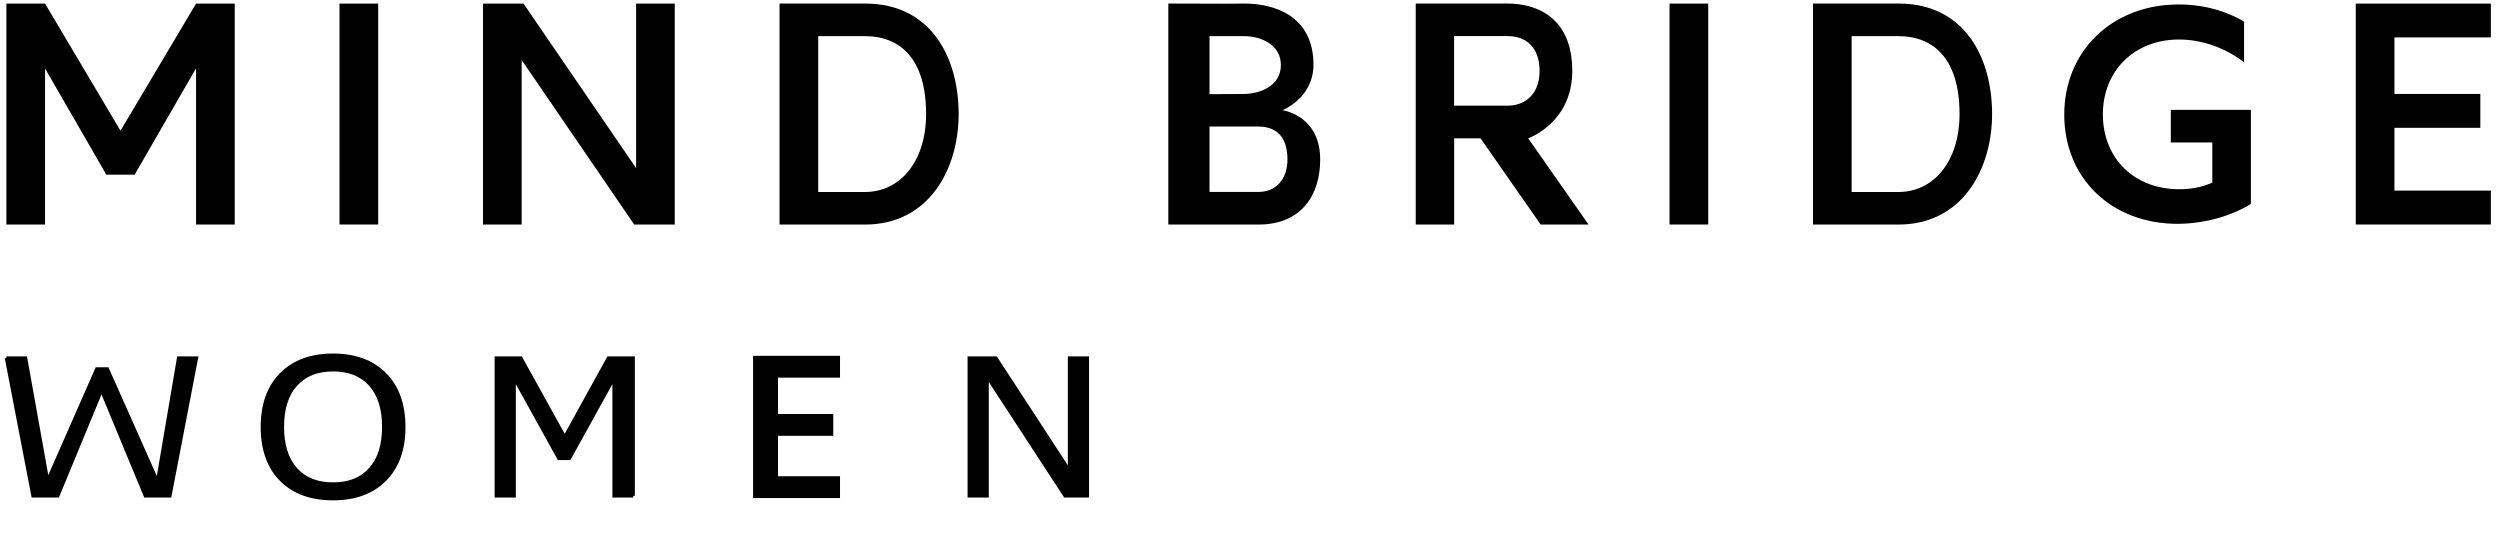
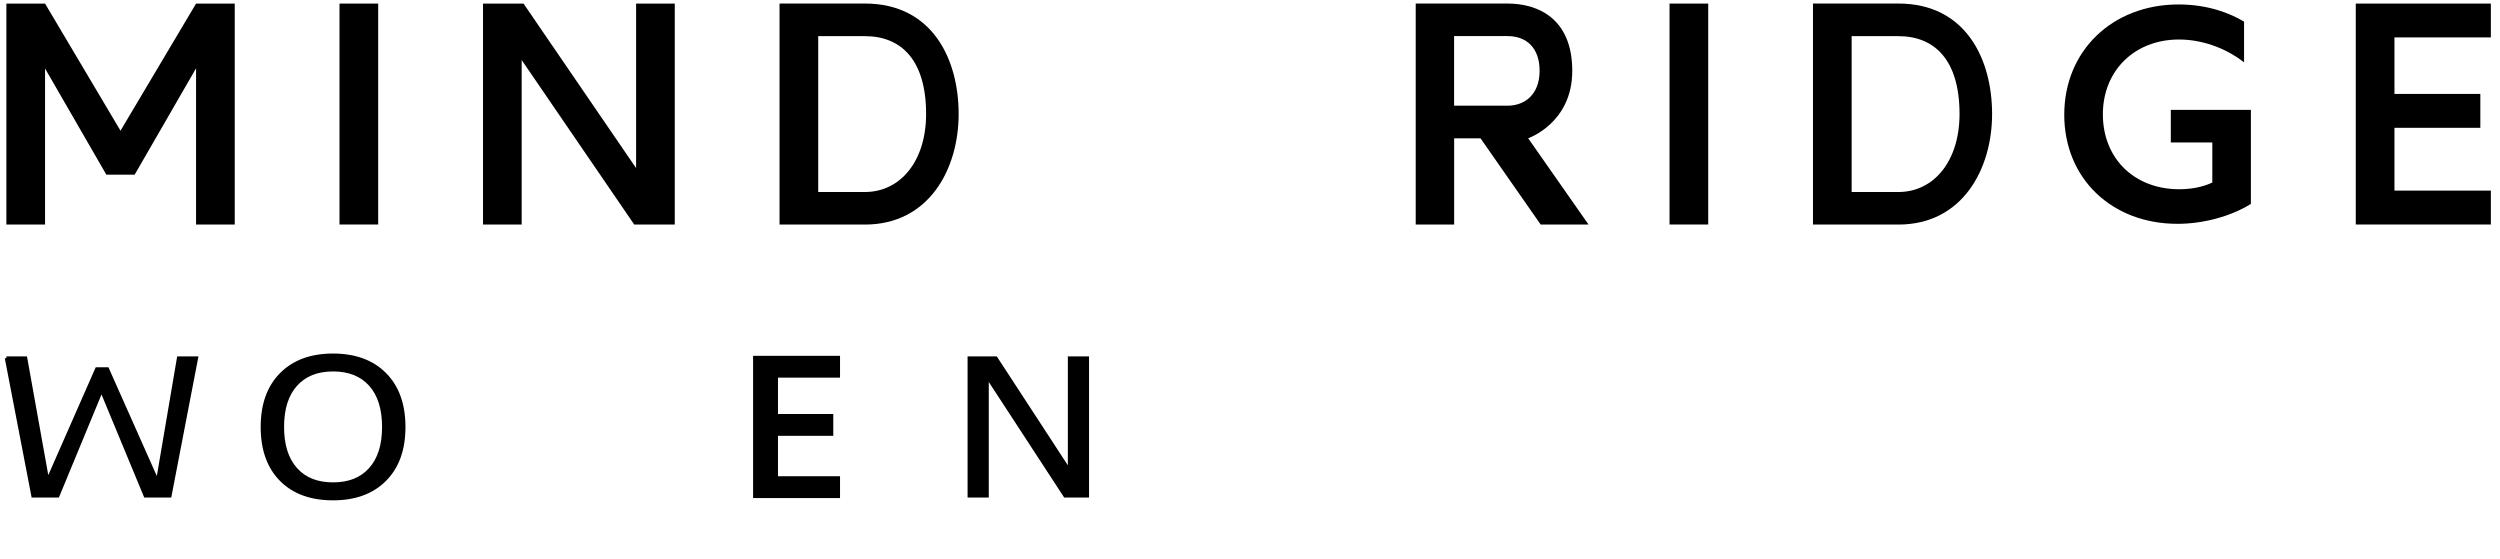
<svg xmlns="http://www.w3.org/2000/svg" width="161" height="36" viewBox="0 0 161 36" fill="none">
  <path d="M50.102 24.488V24.32H50.269H54.098V22.915H50.269H48.499V32.075H50.269H54.098V30.67H50.269H50.102V30.502V28.235V28.067H50.269H53.663V26.662H50.269H50.102V26.495V24.488Z" fill="black" />
  <path d="M0.411 23.06H1.645L3.065 30.971L6.236 23.763H6.912L10.147 31.034L11.503 23.06H12.648L10.938 31.93H9.362L6.537 25.116L3.719 31.93H2.128L0.418 23.06H0.411Z" fill="black" stroke="black" stroke-width="0.22" stroke-miterlimit="10" />
  <path d="M21.448 32.112C20.031 32.112 18.916 31.707 18.109 30.893C17.303 30.079 16.898 28.948 16.898 27.499C16.898 26.049 17.303 24.922 18.113 24.105C18.924 23.287 20.035 22.878 21.448 22.878C22.86 22.878 23.976 23.287 24.786 24.105C25.596 24.922 26.002 26.053 26.002 27.499C26.002 28.945 25.596 30.071 24.786 30.885C23.976 31.703 22.864 32.112 21.448 32.112ZM21.451 23.811C20.418 23.811 19.615 24.134 19.042 24.777C18.466 25.421 18.184 26.328 18.184 27.495C18.184 28.662 18.47 29.569 19.042 30.212C19.615 30.856 20.418 31.175 21.451 31.175C22.485 31.175 23.28 30.856 23.857 30.212C24.433 29.569 24.715 28.662 24.715 27.495C24.715 26.328 24.429 25.41 23.857 24.77C23.284 24.131 22.481 23.811 21.451 23.811Z" fill="black" stroke="black" stroke-width="0.22" stroke-miterlimit="10" />
-   <path d="M40.782 31.93H39.548V24.313L36.667 29.517H35.99L33.109 24.313V31.93H31.964V23.06H33.54L36.366 28.164L39.183 23.06H40.775V31.93H40.782Z" fill="black" stroke="black" stroke-width="0.22" stroke-miterlimit="10" />
  <path d="M70.024 31.93H68.593L63.567 24.231V31.93H62.422V23.06H64.132L68.879 30.335V23.06H70.024V31.93Z" fill="black" stroke="black" stroke-width="0.22" stroke-miterlimit="10" />
  <path d="M24.355 0.231H21.864V14.458H24.355V0.231Z" fill="black" />
-   <path d="M81.031 14.462C83.86 14.462 85.02 12.51 85.02 10.272C85.02 7.413 82.588 7.097 82.588 7.097C82.588 7.097 84.588 6.317 84.588 4.168C84.588 1.101 82.183 0.228 80.127 0.228L78.904 0.239L75.239 0.228V14.462H81.031ZM77.893 2.328H80.127C81.15 2.328 82.488 2.841 82.488 4.19C82.488 5.54 81.146 6.034 80.127 6.053L77.893 6.064V2.332V2.328ZM77.893 8.149H81.031C82.395 8.149 82.912 9.034 82.912 10.272C82.912 11.51 82.206 12.361 81.031 12.361H77.893V8.146V8.149Z" fill="black" />
  <path d="M110.009 0.231H107.518V14.458H110.009V0.231Z" fill="black" />
  <path d="M154.203 2.67V2.409H154.463H160.411V0.231H154.463H151.712V14.458H154.463H160.411V12.275H154.463H154.203V12.015V8.491V8.231H154.463H159.734V6.049H154.463H154.203V5.789V2.67Z" fill="black" />
  <path d="M55.7 14.462C59.845 14.462 61.737 10.863 61.737 7.343C61.737 3.822 60.053 0.228 55.7 0.228H50.202V14.462H55.7ZM52.693 2.328H55.7C58.005 2.328 59.641 3.822 59.641 7.346C59.641 10.354 58.005 12.365 55.7 12.365H52.693V2.332V2.328Z" fill="black" />
  <path d="M122.254 14.462C126.399 14.462 128.291 10.863 128.291 7.343C128.291 3.822 126.607 0.228 122.254 0.228H116.756V14.462H122.254ZM119.246 2.328H122.254C124.559 2.328 126.194 3.822 126.194 7.346C126.194 10.354 124.559 12.365 122.254 12.365H119.246V2.332V2.328Z" fill="black" />
  <path d="M95.343 8.904L99.217 14.458H102.299L98.414 8.904C98.414 8.904 101.254 7.934 101.254 4.566C101.254 1.198 99.057 0.228 97.087 0.228H91.172V14.462H93.648V8.908H95.347L95.343 8.904ZM93.644 2.324H97.079C98.302 2.324 99.15 3.071 99.15 4.566C99.15 6.06 98.221 6.807 97.079 6.807H93.644V2.328V2.324Z" fill="black" />
  <path d="M139.808 9.176H142.473V11.755L142.358 11.807C141.782 12.057 141.083 12.187 140.343 12.187C137.447 12.187 135.425 10.202 135.425 7.365C135.425 4.529 137.484 2.544 140.325 2.544C141.763 2.544 143.269 3.06 144.451 3.964L144.518 4.016V1.391L144.503 1.384C143.659 0.882 142.243 0.287 140.302 0.287C136.035 0.287 132.938 3.272 132.938 7.387C132.938 11.503 136.005 14.414 140.228 14.414C141.886 14.414 143.644 13.941 144.934 13.146L144.957 13.131V7.075H139.8V9.179L139.808 9.176Z" fill="black" />
  <path d="M15.117 0.231H14.99H12.626L7.76 8.417L2.901 0.231H0.704H0.411V14.458H0.704H2.901V4.41L6.849 11.25H7.76H8.559H8.671L12.626 4.399V14.458H14.99H15.117V0.231Z" fill="black" />
  <path d="M43.455 0.231H40.965V0.242V9.982V10.826L40.489 10.131L33.715 0.231H31.232H31.106V14.458H33.596V14.447V4.711V3.867L34.072 4.562L40.842 14.458H43.329H43.455V0.231Z" fill="black" />
</svg>